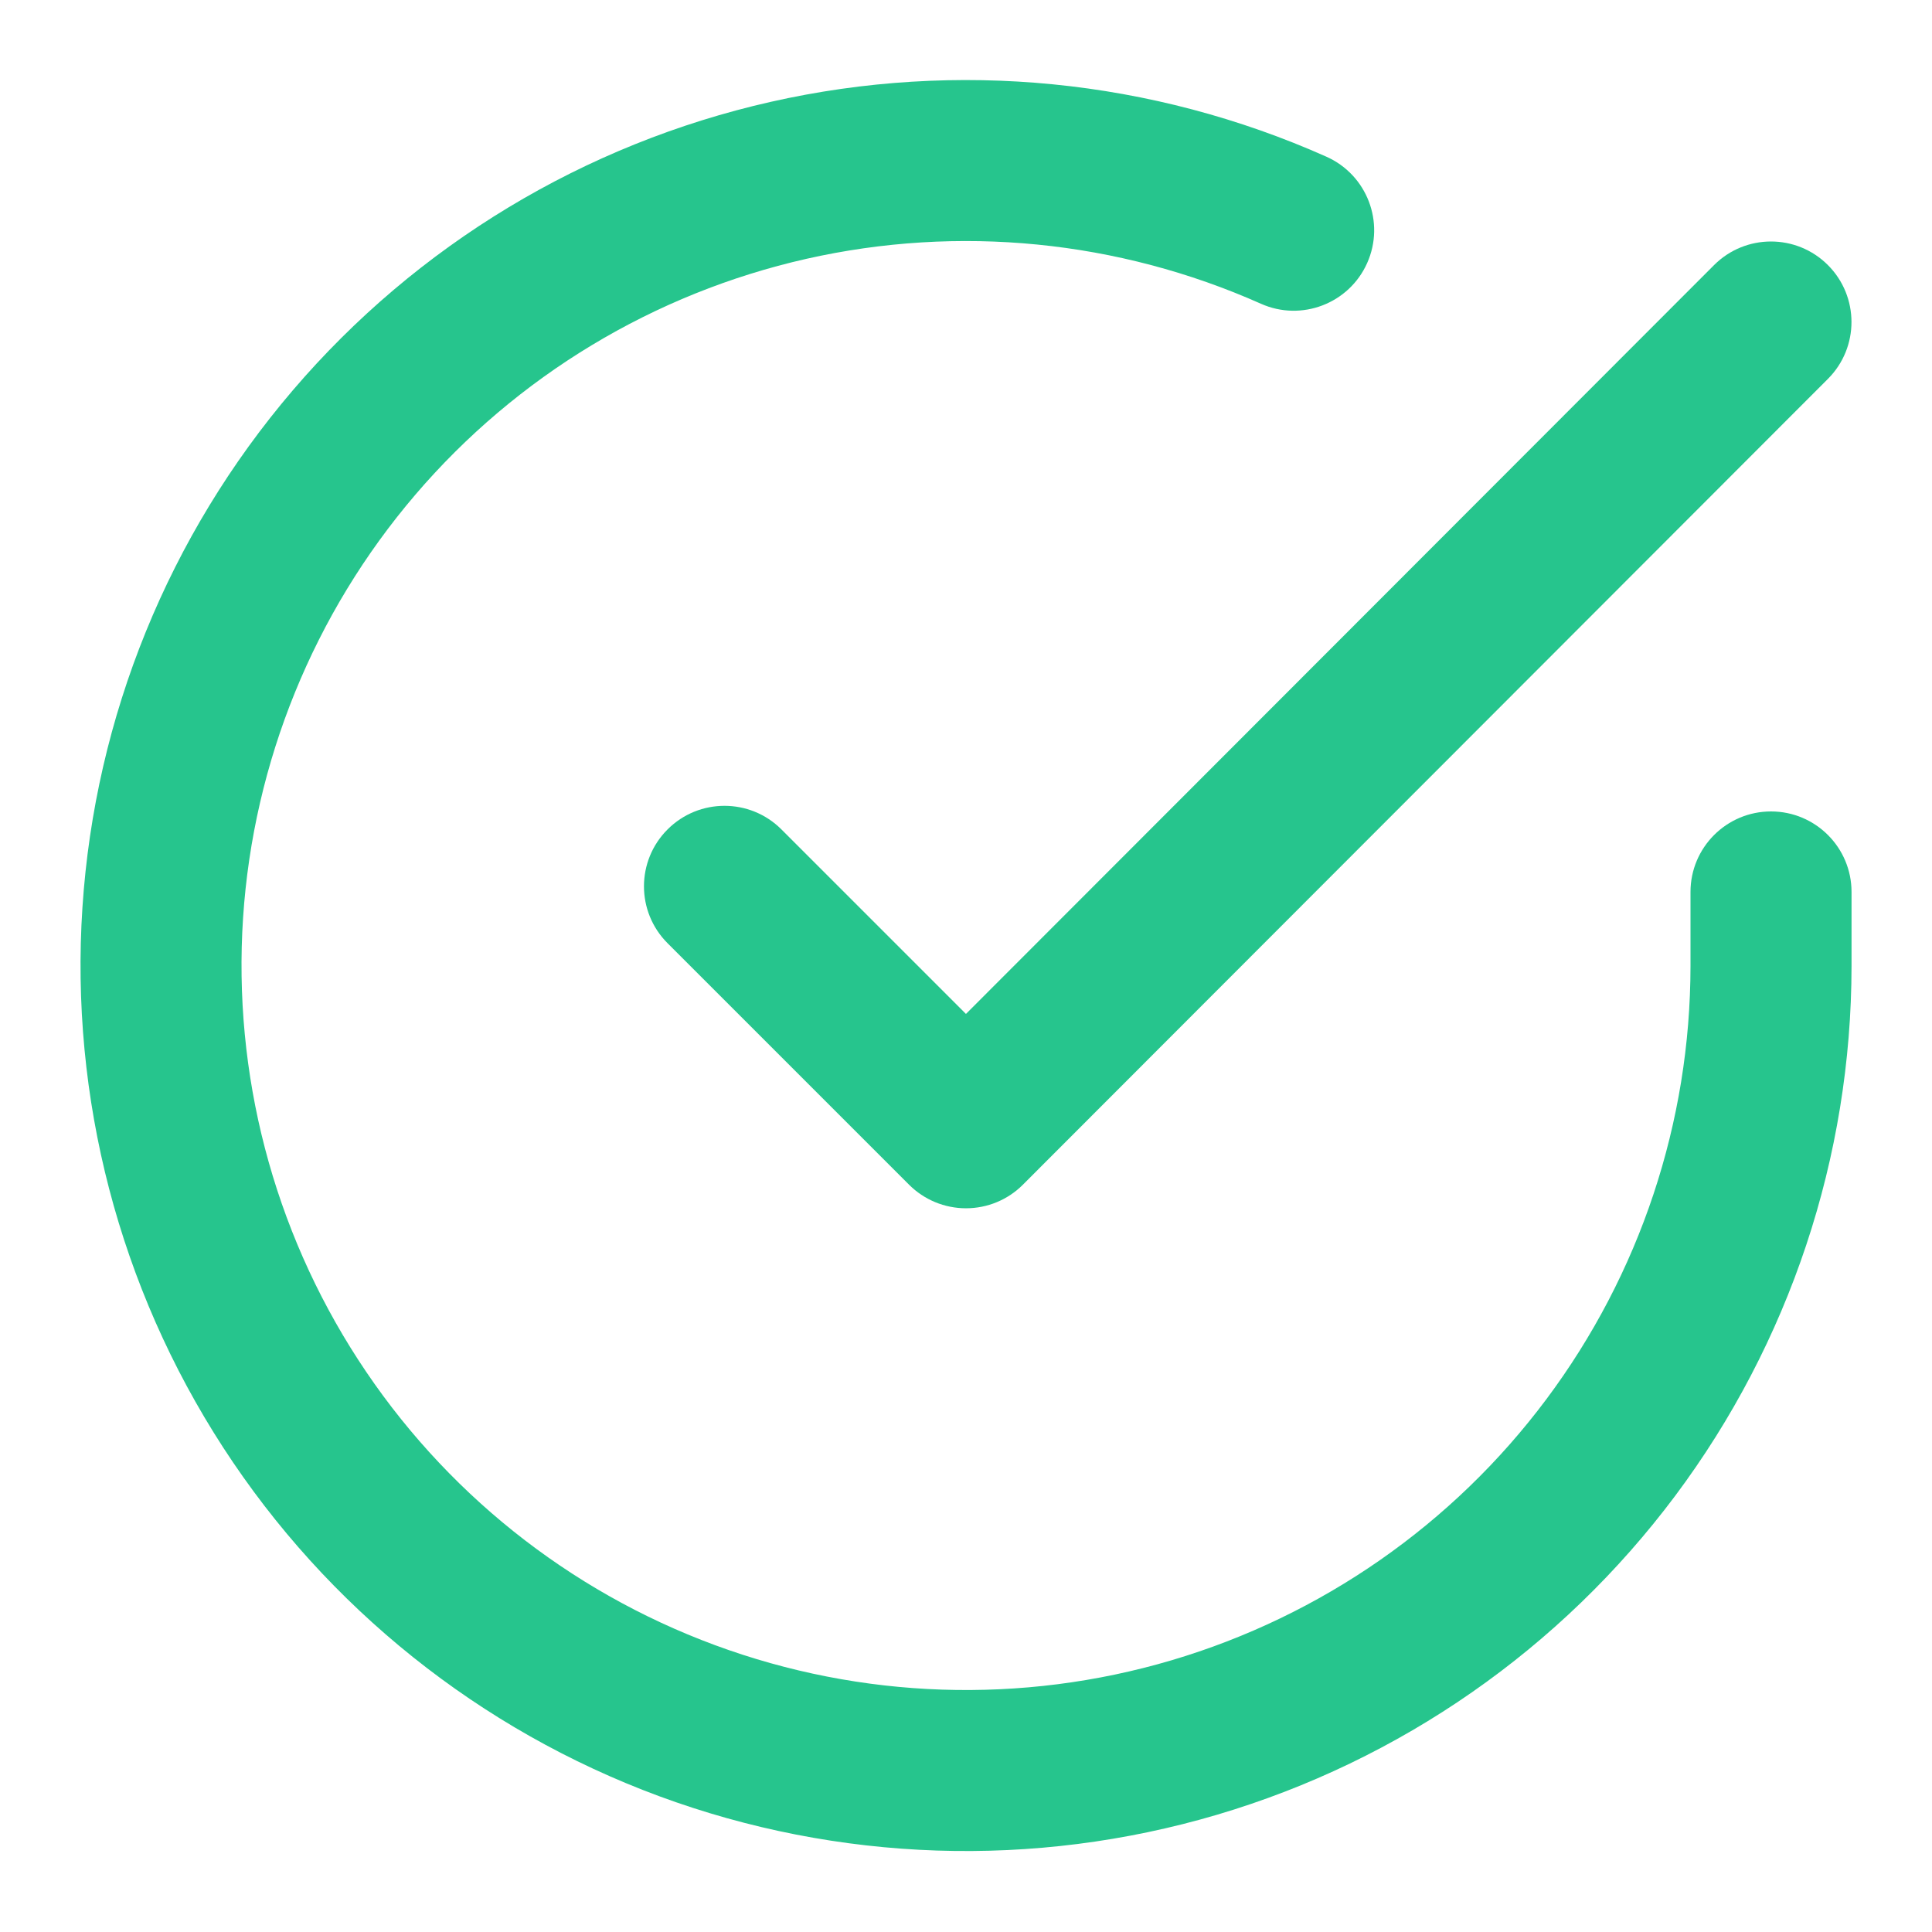
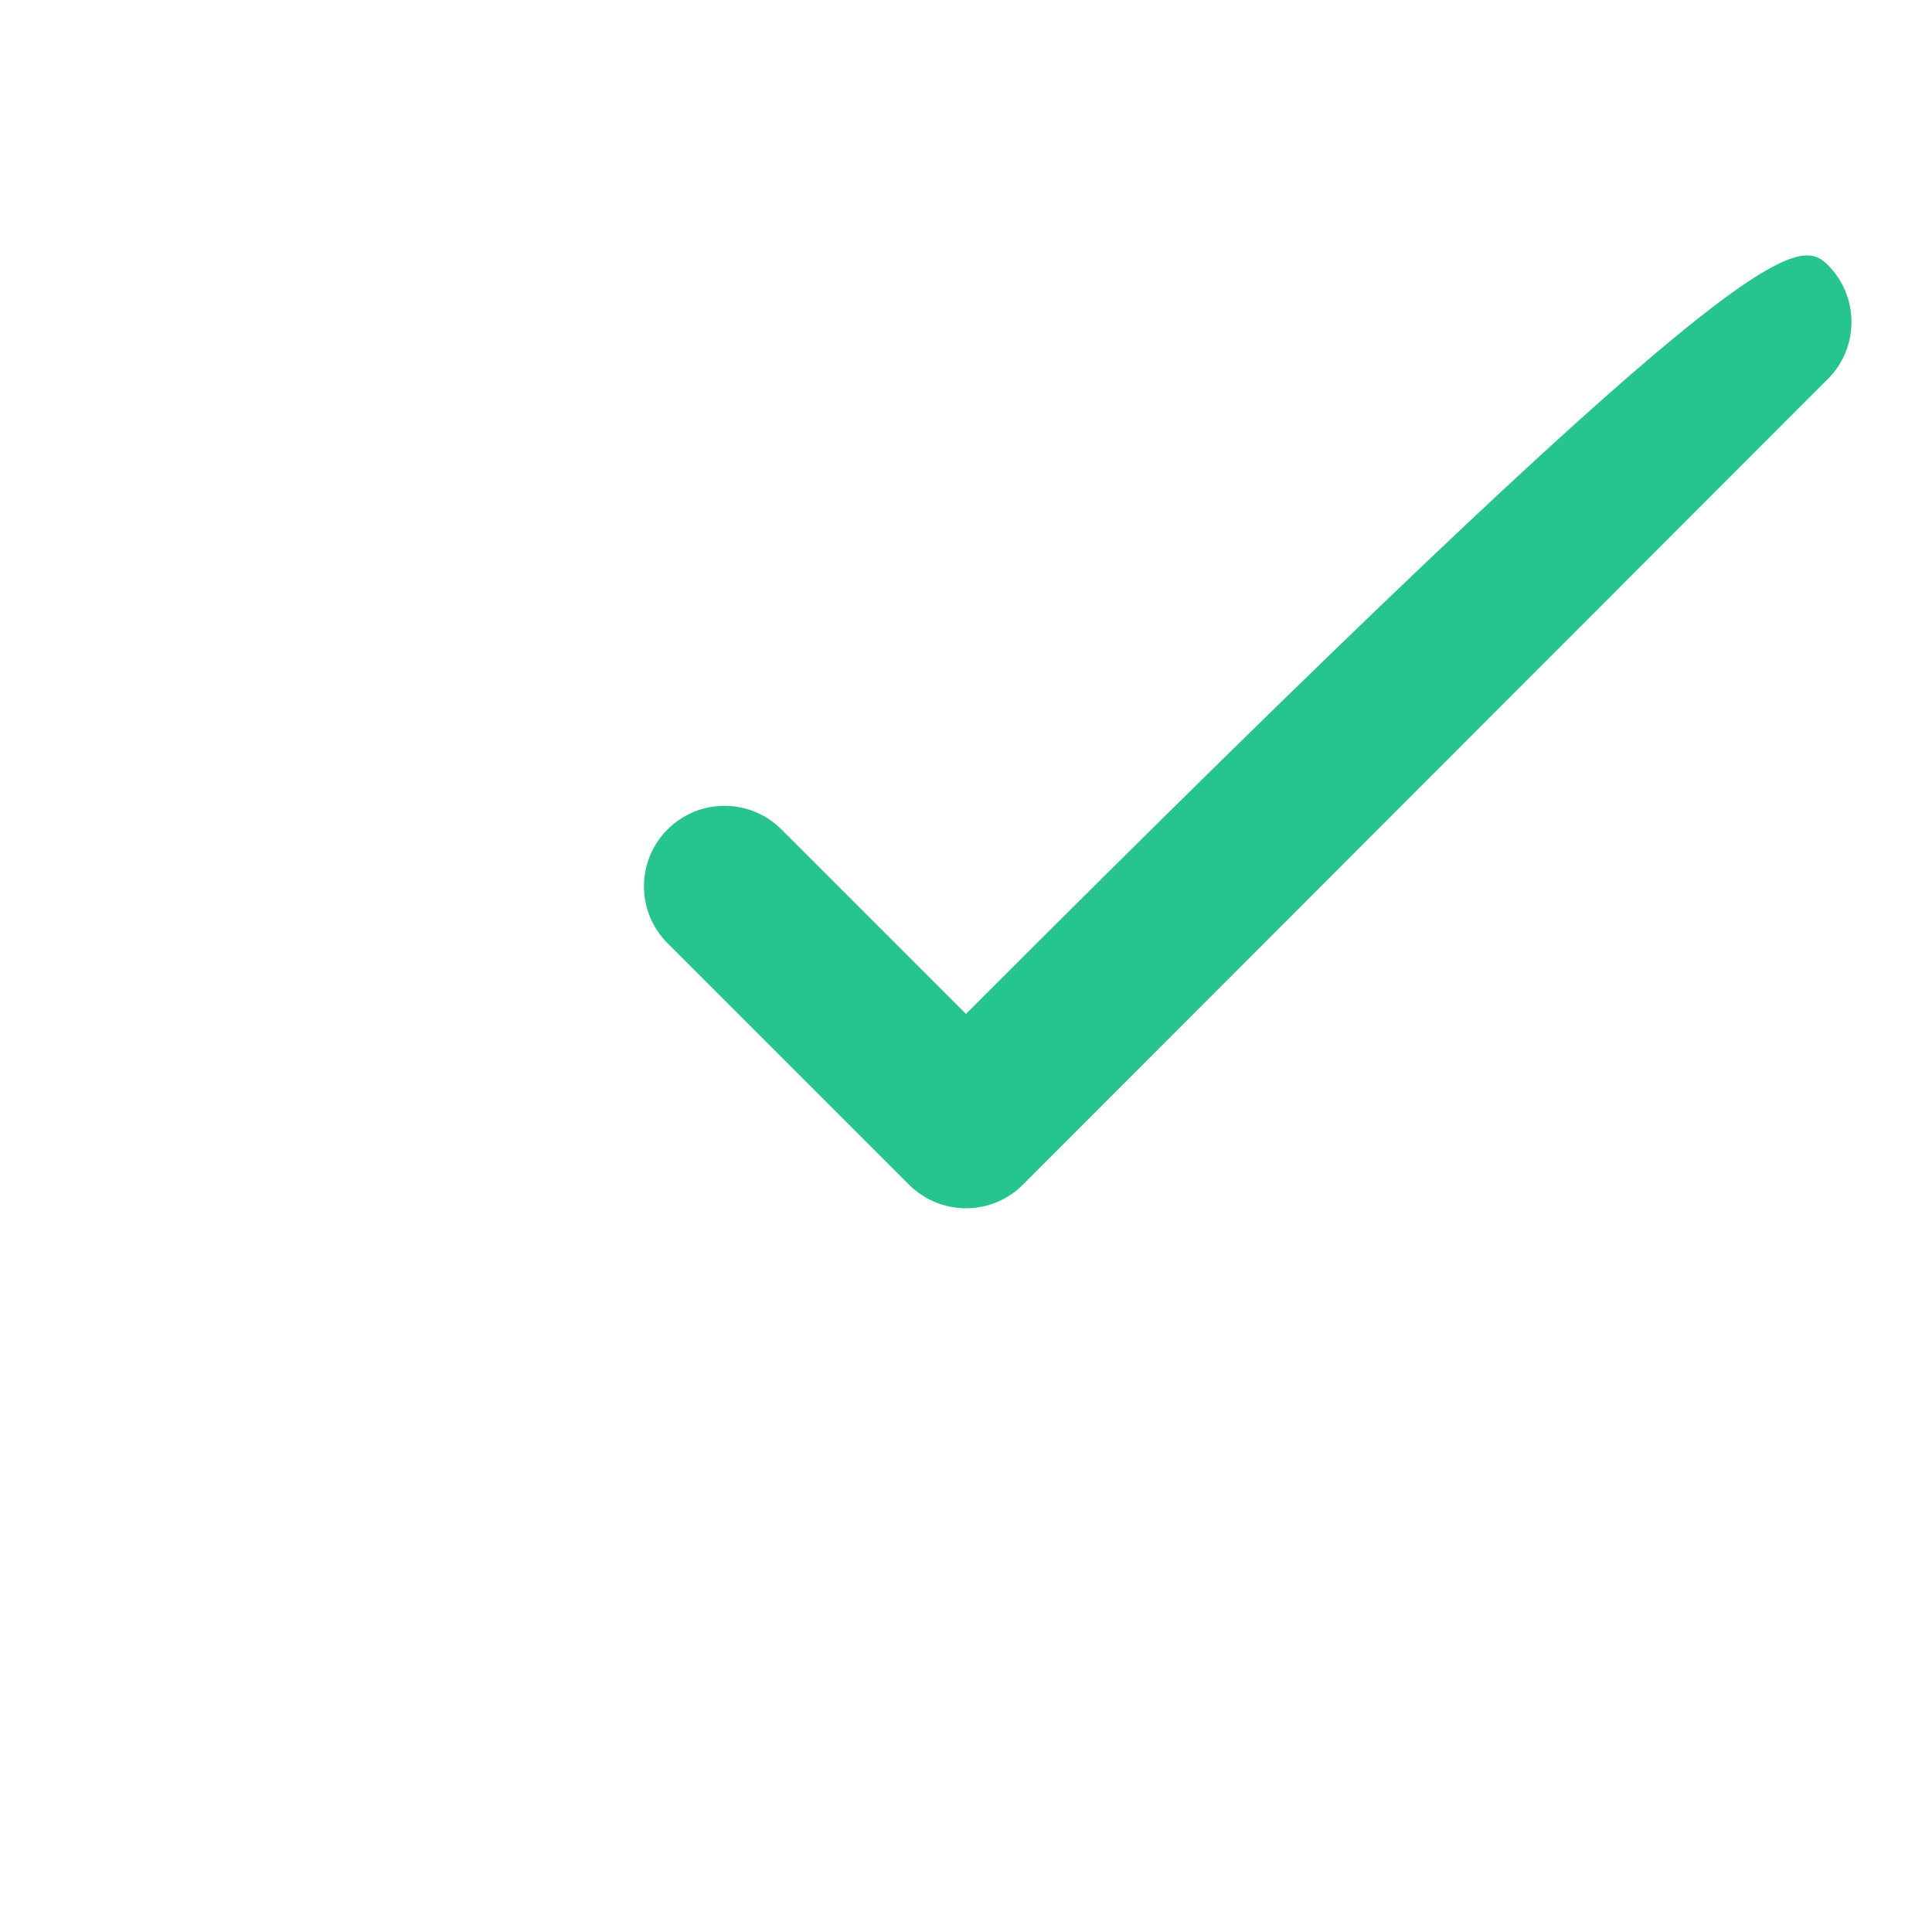
<svg xmlns="http://www.w3.org/2000/svg" width="37" height="37" viewBox="0 0 37 37" fill="none">
-   <path fill-rule="evenodd" clip-rule="evenodd" d="M24.148 5.817C21.414 4.6 18.361 4.298 15.443 4.957C12.524 5.617 9.897 7.202 7.953 9.476C6.009 11.751 4.852 14.593 4.655 17.578C4.459 20.564 5.232 23.533 6.861 26.043C8.489 28.553 10.885 30.469 13.692 31.506C16.498 32.543 19.565 32.645 22.434 31.797C25.304 30.948 27.822 29.195 29.613 26.799C31.405 24.402 32.374 21.491 32.375 18.499V17.082C32.375 16.23 33.066 15.54 33.917 15.54C34.768 15.54 35.459 16.23 35.459 17.082V18.5C35.457 22.157 34.272 25.716 32.083 28.645C29.893 31.574 26.816 33.717 23.309 34.754C19.802 35.79 16.054 35.666 12.623 34.399C9.193 33.131 6.264 30.789 4.274 27.721C2.284 24.653 1.338 21.024 1.579 17.375C1.819 13.726 3.233 10.253 5.609 7.473C7.985 4.693 11.196 2.756 14.763 1.95C18.33 1.144 22.062 1.513 25.402 3.001C26.18 3.348 26.53 4.259 26.183 5.037C25.837 5.814 24.925 6.164 24.148 5.817Z" fill="#26C58D" />
-   <path fill-rule="evenodd" clip-rule="evenodd" d="M35.006 5.076C35.608 5.678 35.609 6.654 35.007 7.256L19.59 22.688C19.301 22.978 18.909 23.14 18.5 23.14C18.091 23.14 17.699 22.978 17.41 22.689L12.785 18.064C12.182 17.462 12.182 16.486 12.785 15.884C13.387 15.282 14.363 15.282 14.965 15.884L18.499 19.418L32.826 5.077C33.427 4.475 34.404 4.474 35.006 5.076Z" fill="#26C58D" />
+   <path fill-rule="evenodd" clip-rule="evenodd" d="M35.006 5.076C35.608 5.678 35.609 6.654 35.007 7.256L19.59 22.688C19.301 22.978 18.909 23.14 18.5 23.14C18.091 23.14 17.699 22.978 17.41 22.689L12.785 18.064C12.182 17.462 12.182 16.486 12.785 15.884C13.387 15.282 14.363 15.282 14.965 15.884L18.499 19.418C33.427 4.475 34.404 4.474 35.006 5.076Z" fill="#26C58D" />
</svg>